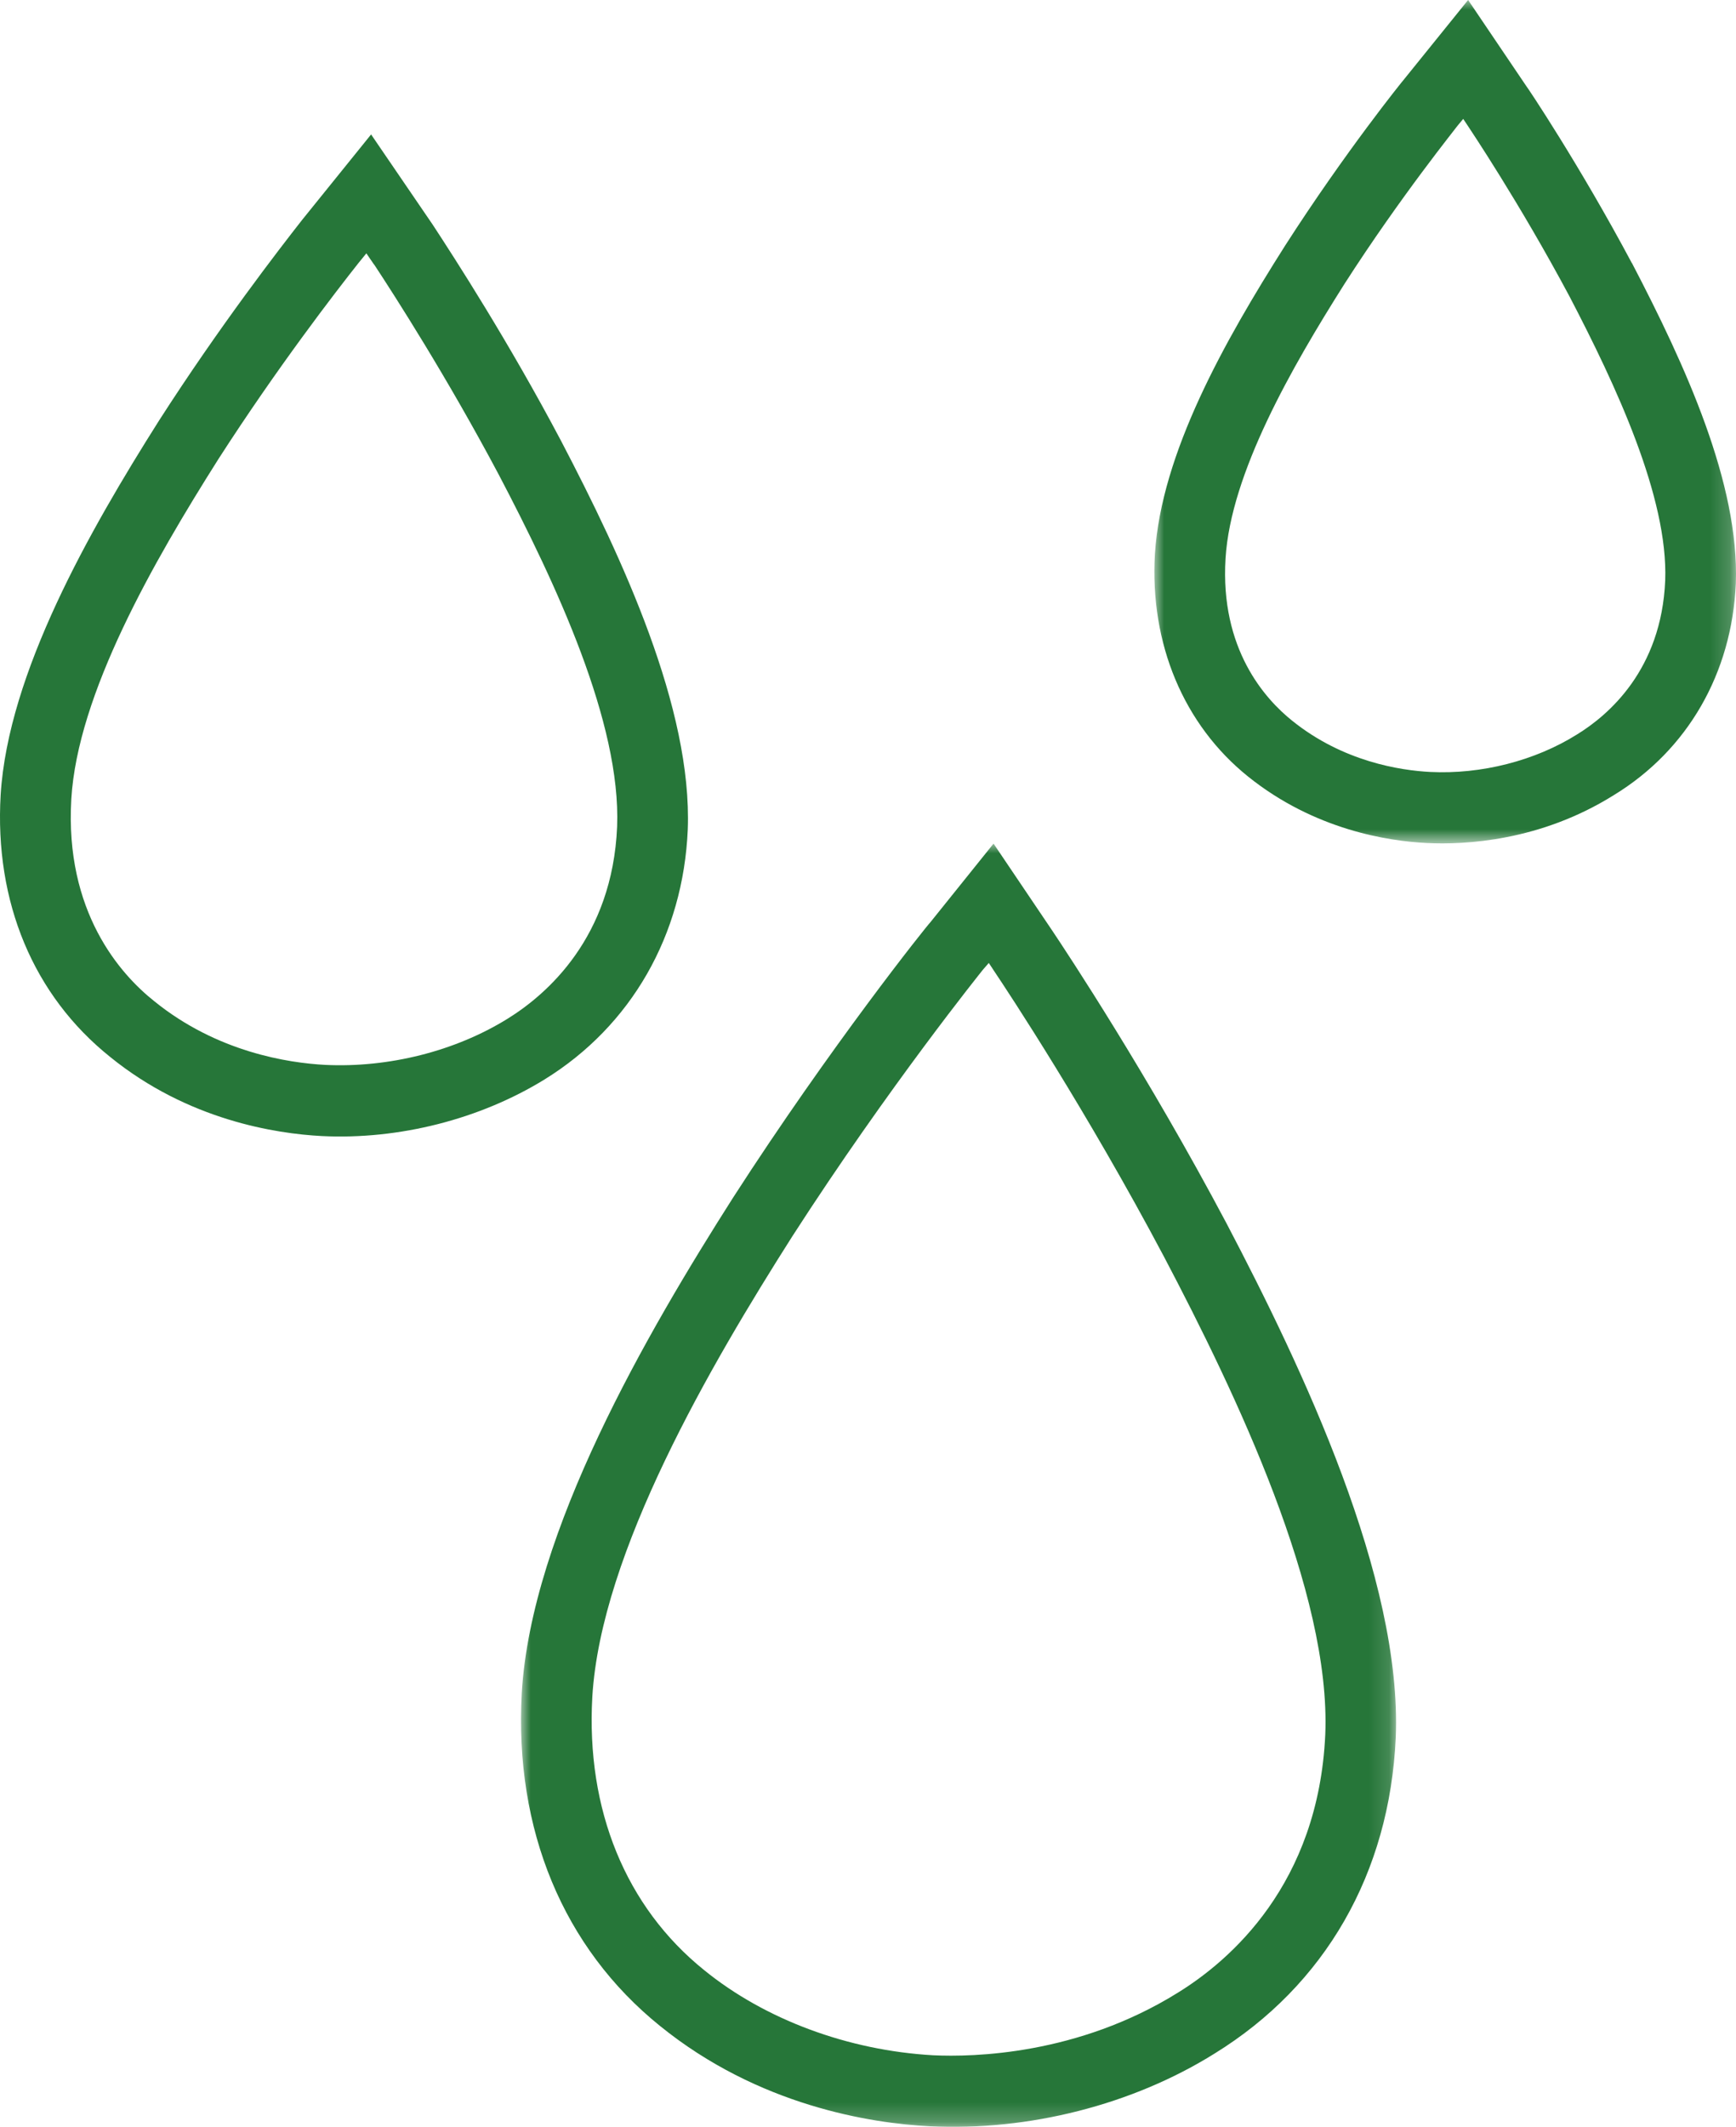
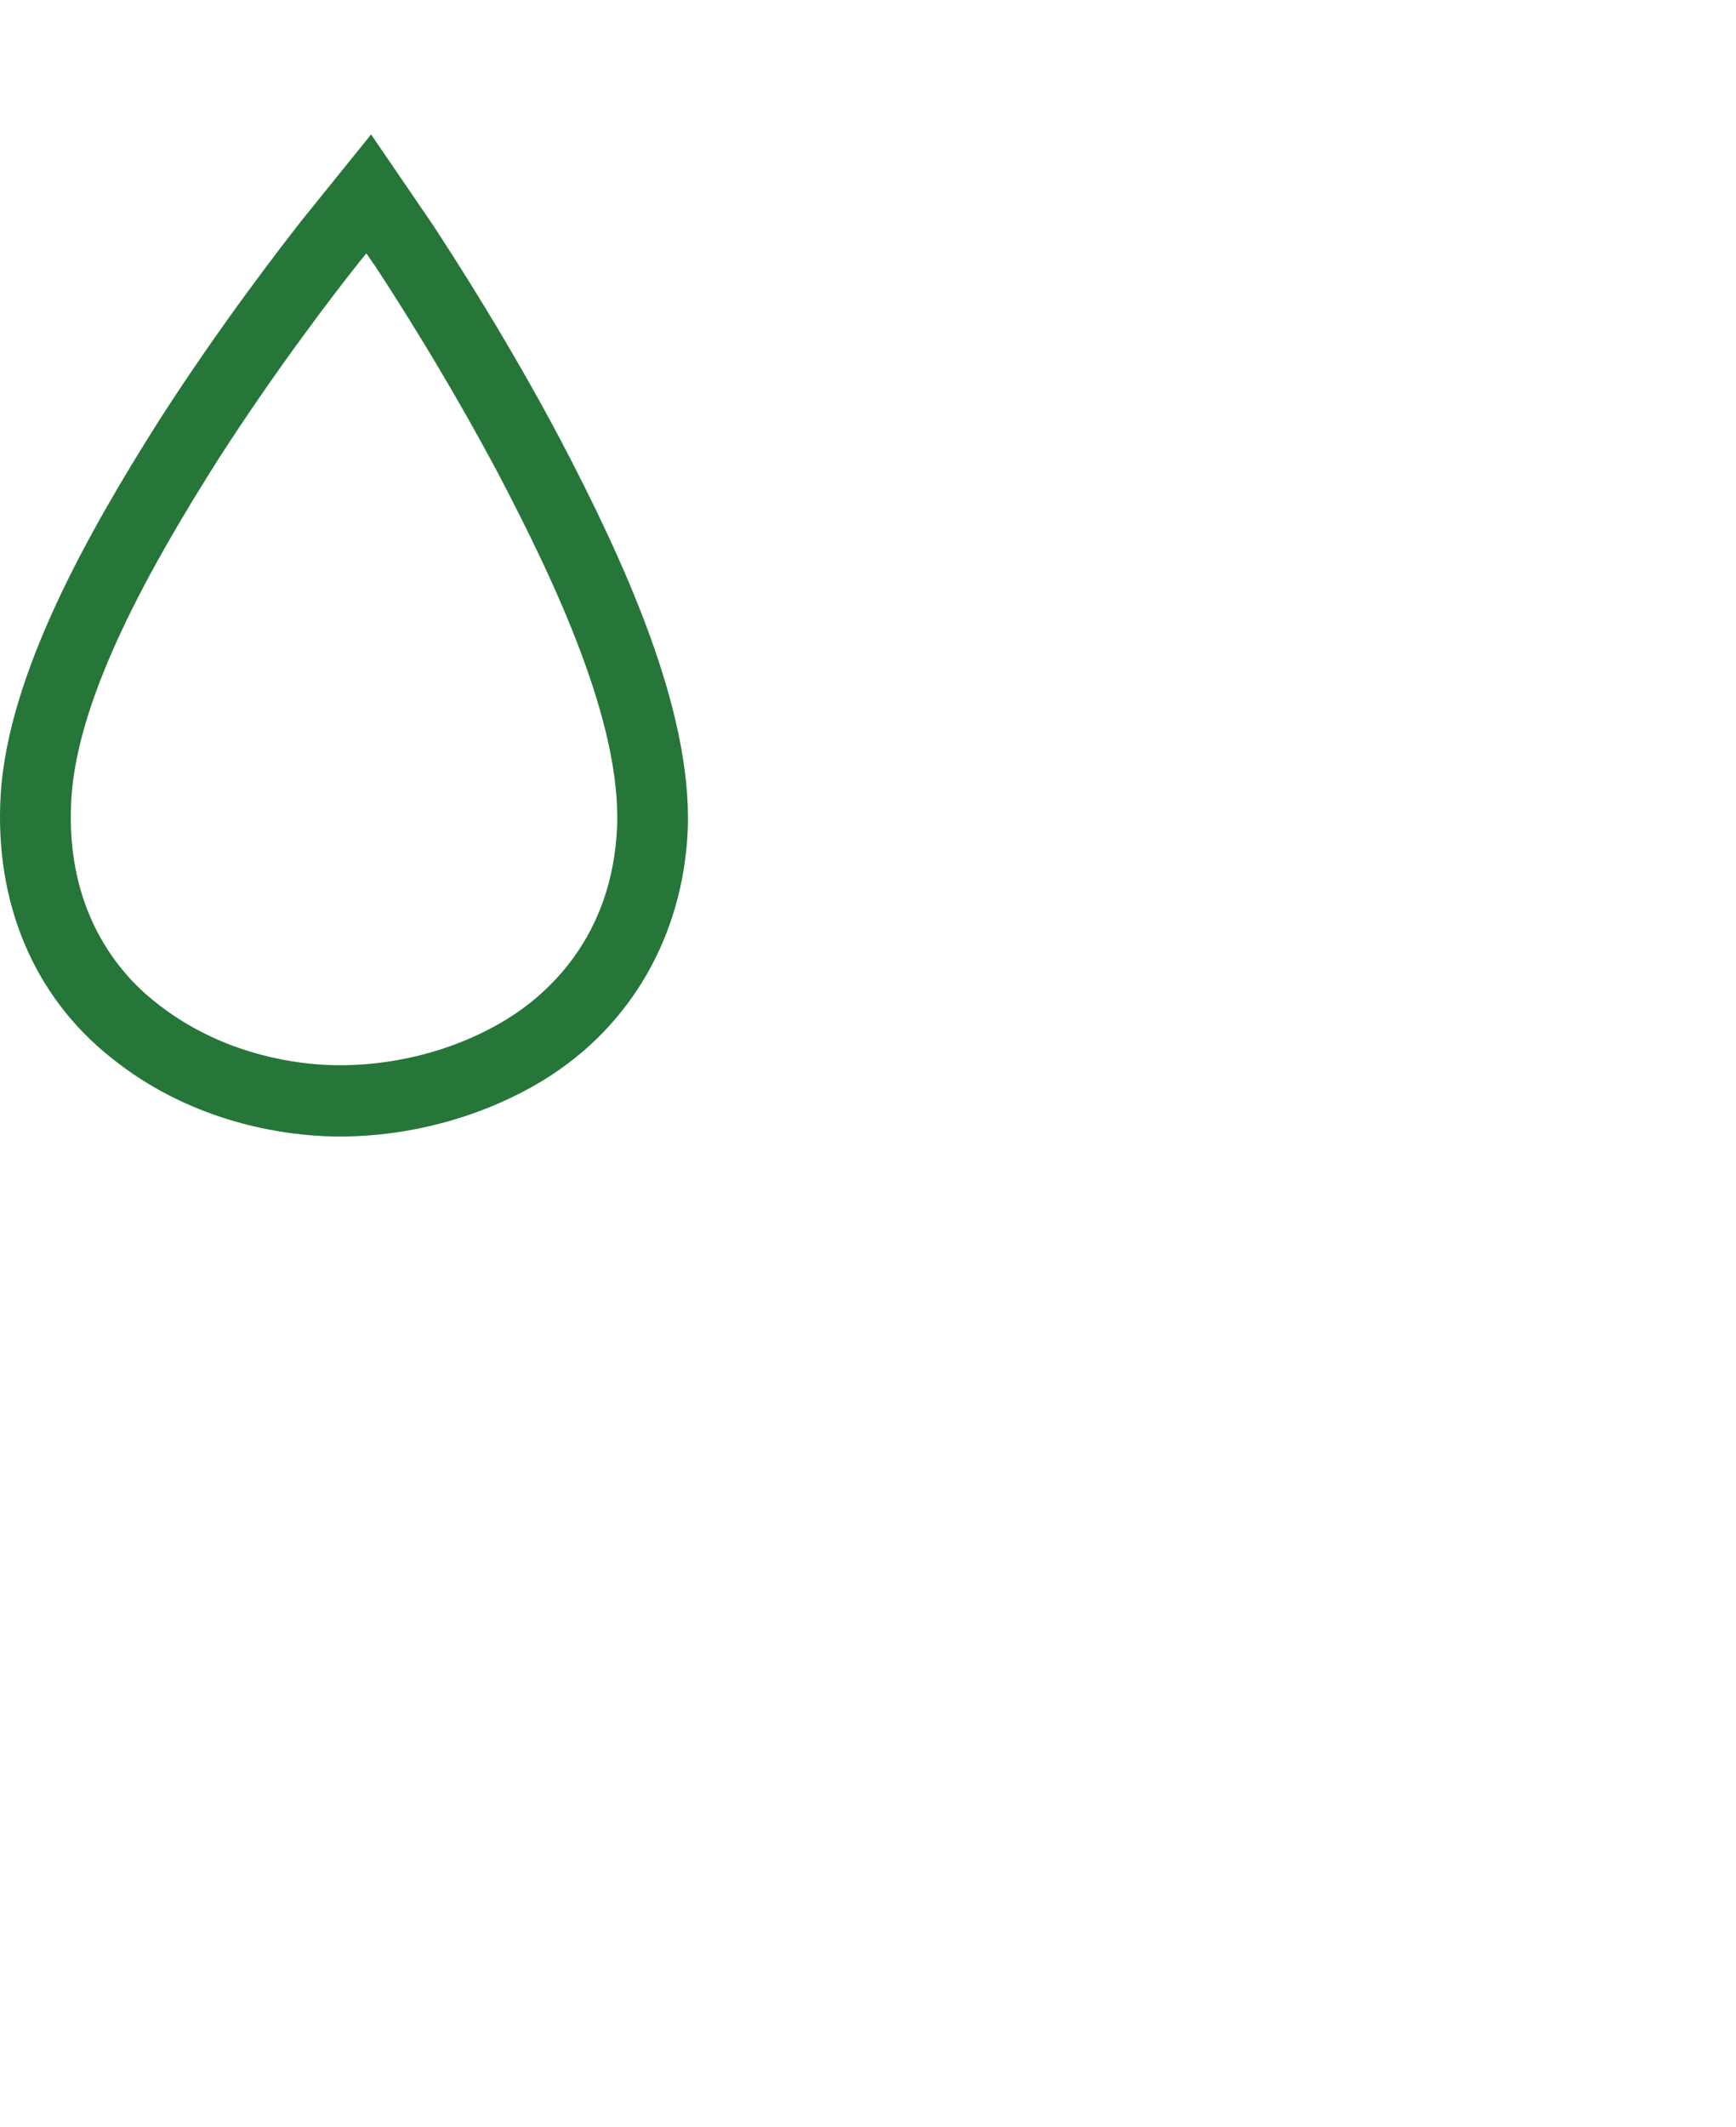
<svg xmlns="http://www.w3.org/2000/svg" xmlns:xlink="http://www.w3.org/1999/xlink" width="89px" height="109px" viewBox="0 0 89 109" version="1.1">
  <title>0124_timeless_by_design_water_stewardship_icon</title>
  <defs>
    <polygon id="path-1" points="0 0 44.861 0 44.861 65.766 0 65.766" />
    <polygon id="path-3" points="0 0 29.818 0 29.818 43.224 0 43.224" />
  </defs>
  <g id="Site-Creative--NA" stroke="none" stroke-width="1" fill="none" fill-rule="evenodd">
    <g id="20230124_TimelessbyDesign_LP_FA-NA" transform="translate(-1902, -6820)">
      <g id="09--Timeless-Graphic-and-Carousel" transform="translate(0, 6611)">
        <g id="icons-group-protect" transform="translate(1544, 0)">
          <g id="icon-water-stewardship" transform="translate(262, 209)">
            <g id="water_stewardship_icon" transform="translate(96, 0)">
              <g id="Group-3" transform="translate(26.711, 43.234)">
                <mask id="mask-2" fill="white">
                  <use xlink:href="#path-1" />
                </mask>
                <g id="Clip-2" />
-                 <path d="M24.241,6.51 C25.01,7.655 29.005,13.701 32.966,21.176 C36.663,28.201 41.532,38.393 41.232,45.657 C40.883,53.337 36.345,57.246 33.663,58.897 C28.543,62.08 23.188,62.196 21.121,62.097 C16.778,61.85 12.511,60.272 9.391,57.735 C5.371,54.499 3.329,49.515 3.655,43.733 C4.092,36.331 9.722,26.714 13.912,20.122 C18.879,12.416 23.626,6.536 23.681,6.463 L23.982,6.117 L24.225,6.485 M27.222,4.441 L24.225,0 L20.985,4.033 C20.79,4.23 15.887,10.363 10.873,18.142 C6.457,25.077 0.526,35.26 0.039,43.531 C-0.348,50.531 2.164,56.591 7.12,60.59 C12.176,64.69 17.937,65.582 20.943,65.736 C26.033,65.989 31.362,64.631 35.56,62.007 C41.223,58.514 44.53,52.763 44.845,45.82 C45.185,37.656 40.056,26.868 36.167,19.458 C32.117,11.82 28.016,5.627 27.239,4.466" id="Fill-1" fill="#267639" mask="url(#mask-2)" />
              </g>
              <g id="Group-6" transform="translate(59.182, 0)">
                <mask id="mask-4" fill="white">
                  <use xlink:href="#path-3" />
                </mask>
                <g id="Clip-5" />
-                 <path d="M21.666,37.641 C19.51,38.991 16.758,39.694 14.131,39.562 C12.607,39.481 9.677,39.039 7.066,36.938 C5.665,35.816 3.364,33.257 3.648,28.62 C3.916,24.252 7.05,18.813 9.741,14.558 C12.632,10.053 15.518,6.496 15.541,6.445 L15.833,6.094 L16.101,6.496 C16.117,6.527 18.702,10.357 21.285,15.197 C23.653,19.736 26.349,25.487 26.188,29.756 C25.993,34.329 23.279,36.651 21.666,37.641 M24.486,13.487 L24.477,13.481 C21.811,8.476 19.106,4.443 19.065,4.409 L16.084,-0.001 L12.772,4.1 C12.746,4.122 9.796,7.77 6.701,12.59 C3.59,17.497 0.358,23.215 0.027,28.392 C-0.241,32.987 1.5,37.144 4.807,39.801 C8.209,42.532 11.992,43.106 13.953,43.204 C15.914,43.302 19.778,43.114 23.555,40.749 C27.338,38.443 29.606,34.5 29.809,29.905 C29.996,24.792 27.224,18.732 24.486,13.487" id="Fill-4" fill="#267639" mask="url(#mask-4)" />
              </g>
              <path d="M19.203,13.589 C20.231,15.15 22.913,19.323 25.563,24.312 C28.504,29.914 31.842,37.037 31.638,42.364 C31.396,48.064 28.017,50.975 26.017,52.212 C23.326,53.88 19.916,54.729 16.676,54.575 C14.779,54.476 11.124,53.919 7.91,51.312 C6.166,49.929 3.316,46.731 3.656,40.949 C3.979,35.558 7.859,28.803 11.197,23.527 C14.219,18.831 17.186,14.986 18.384,13.473 L18.782,12.984 L19.147,13.516 M35.26,42.518 C35.497,36.312 31.914,28.615 28.764,22.594 C26.064,17.489 23.317,13.246 22.192,11.527 L19.025,6.89 L15.492,11.266 C14.333,12.745 11.272,16.696 8.152,21.556 C4.578,27.206 0.421,34.495 0.034,40.727 C-0.292,46.239 1.72,51.025 5.647,54.167 C9.642,57.412 14.155,58.101 16.498,58.222 C20.459,58.419 24.616,57.356 27.919,55.32 C32.36,52.578 35.026,47.926 35.26,42.518" id="Fill-7" fill="#267639" />
            </g>
          </g>
        </g>
      </g>
    </g>
  </g>
</svg>